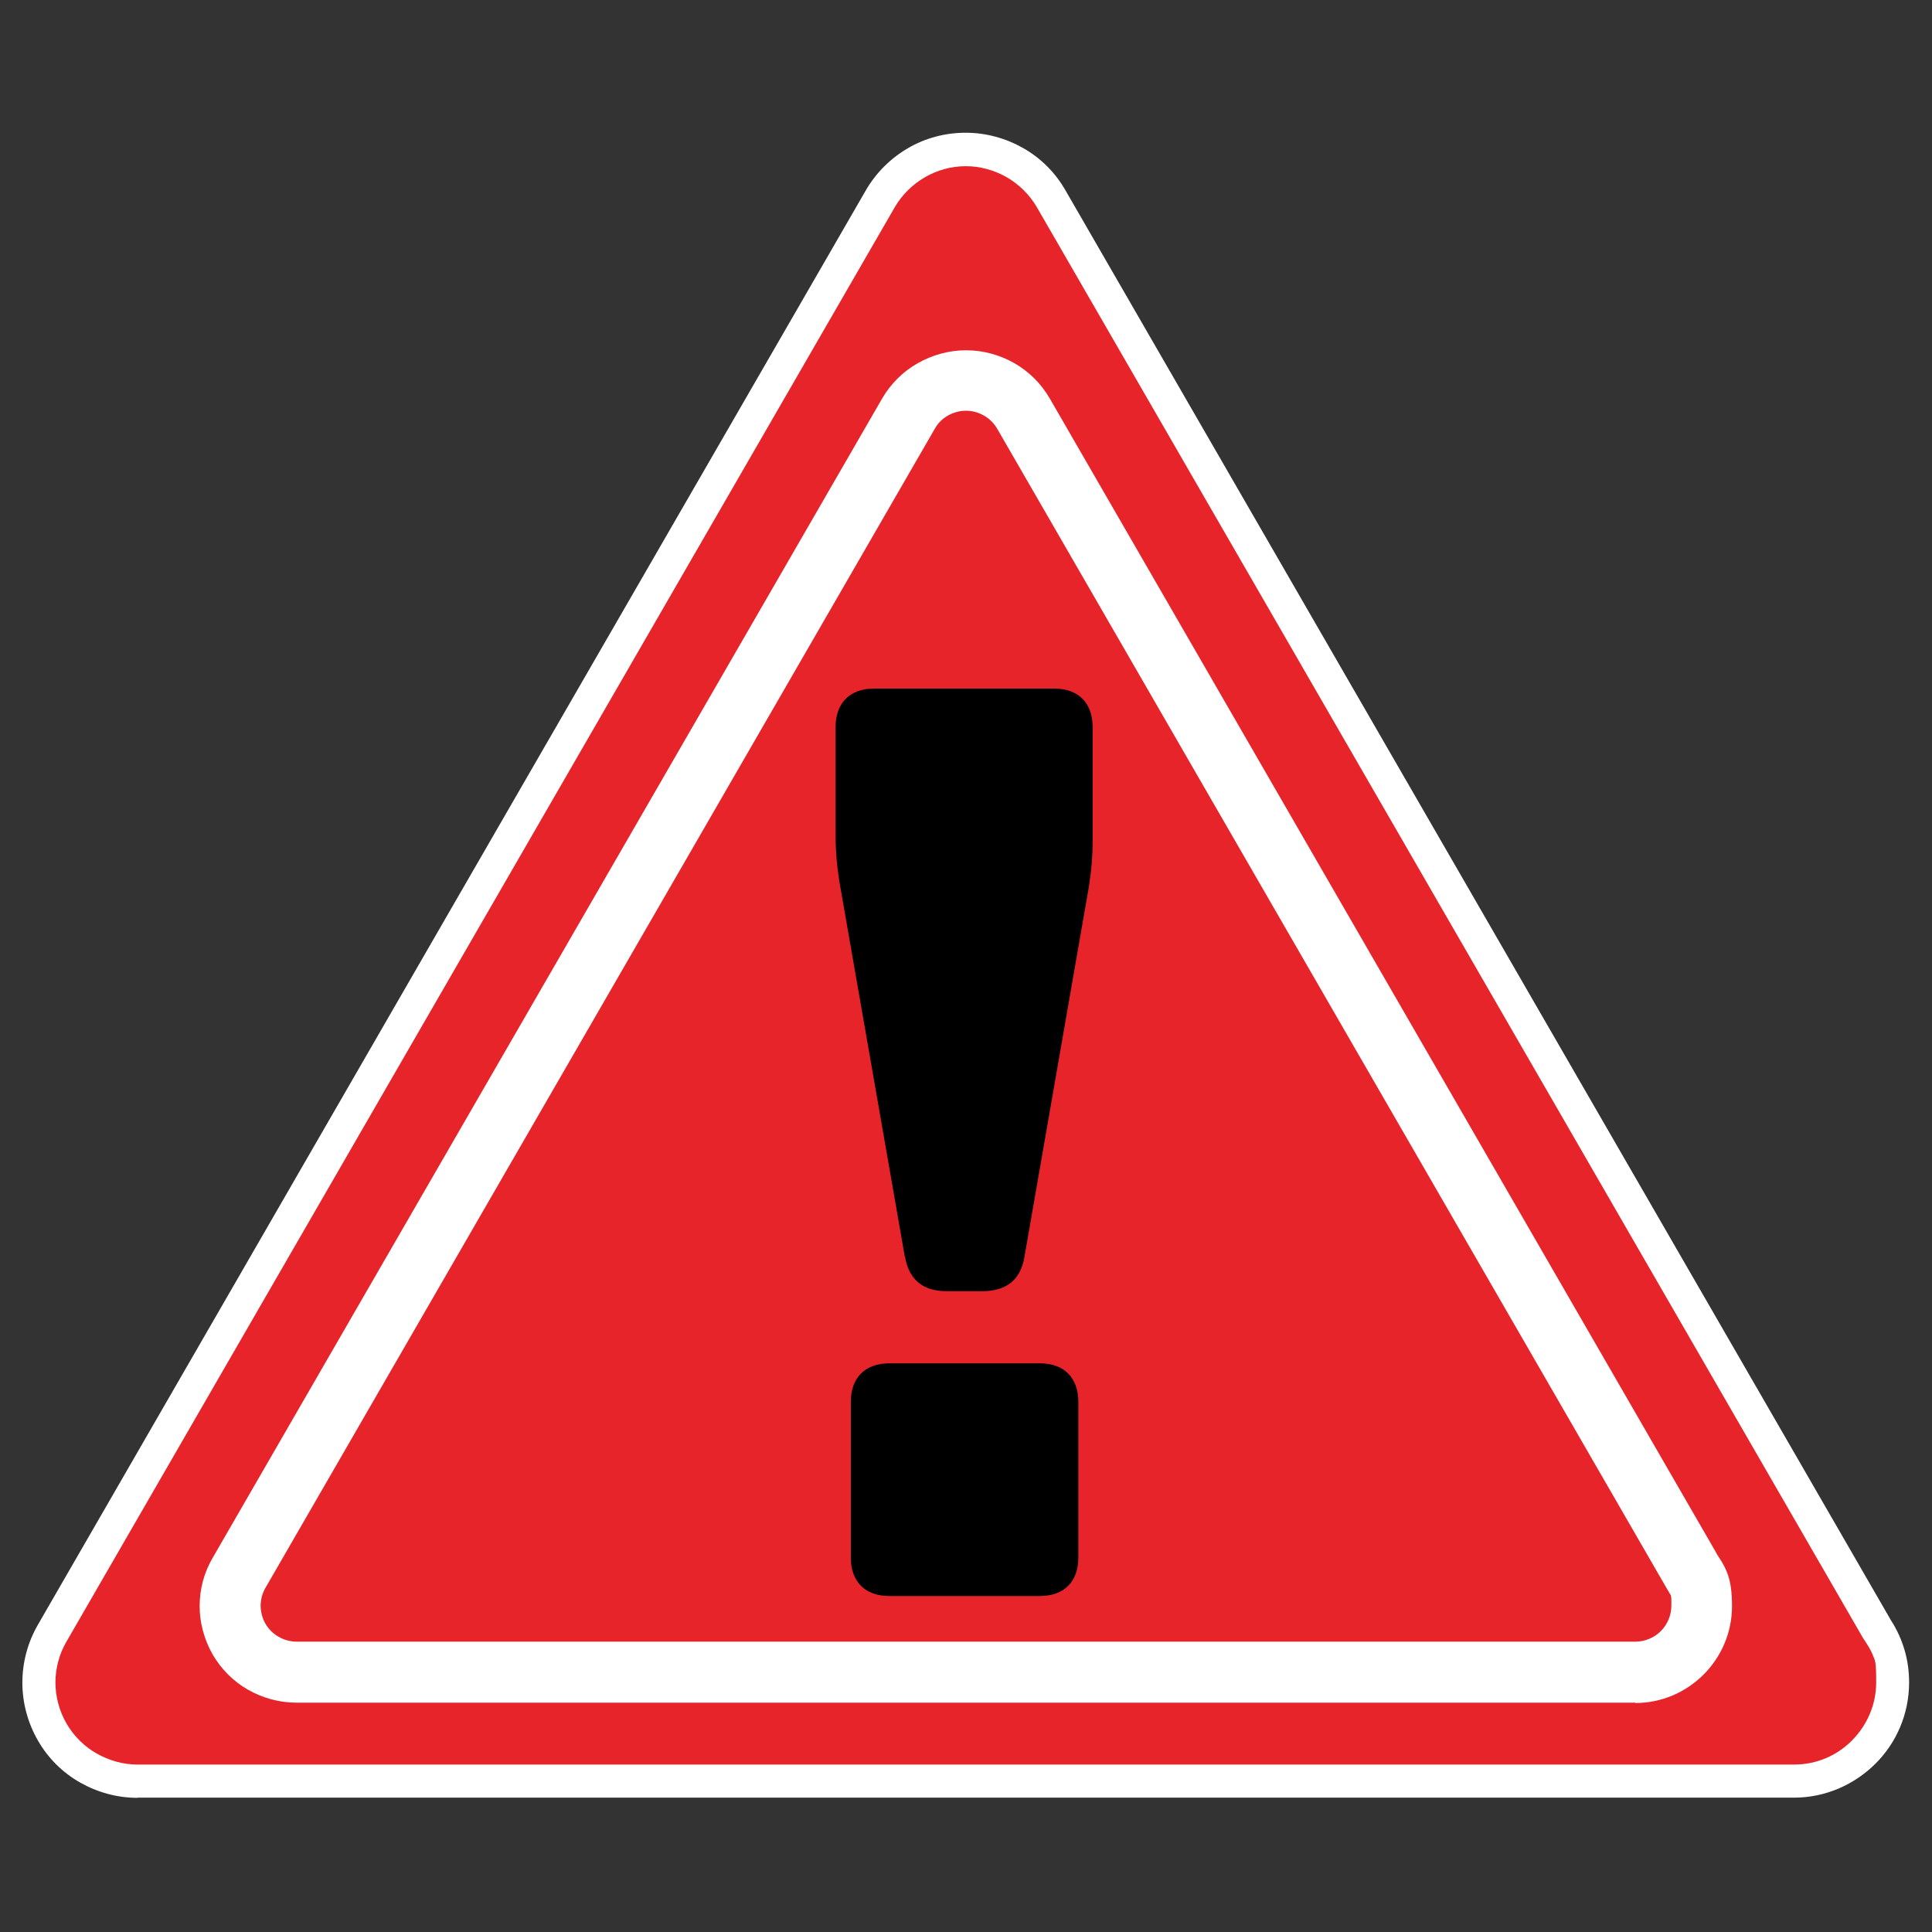
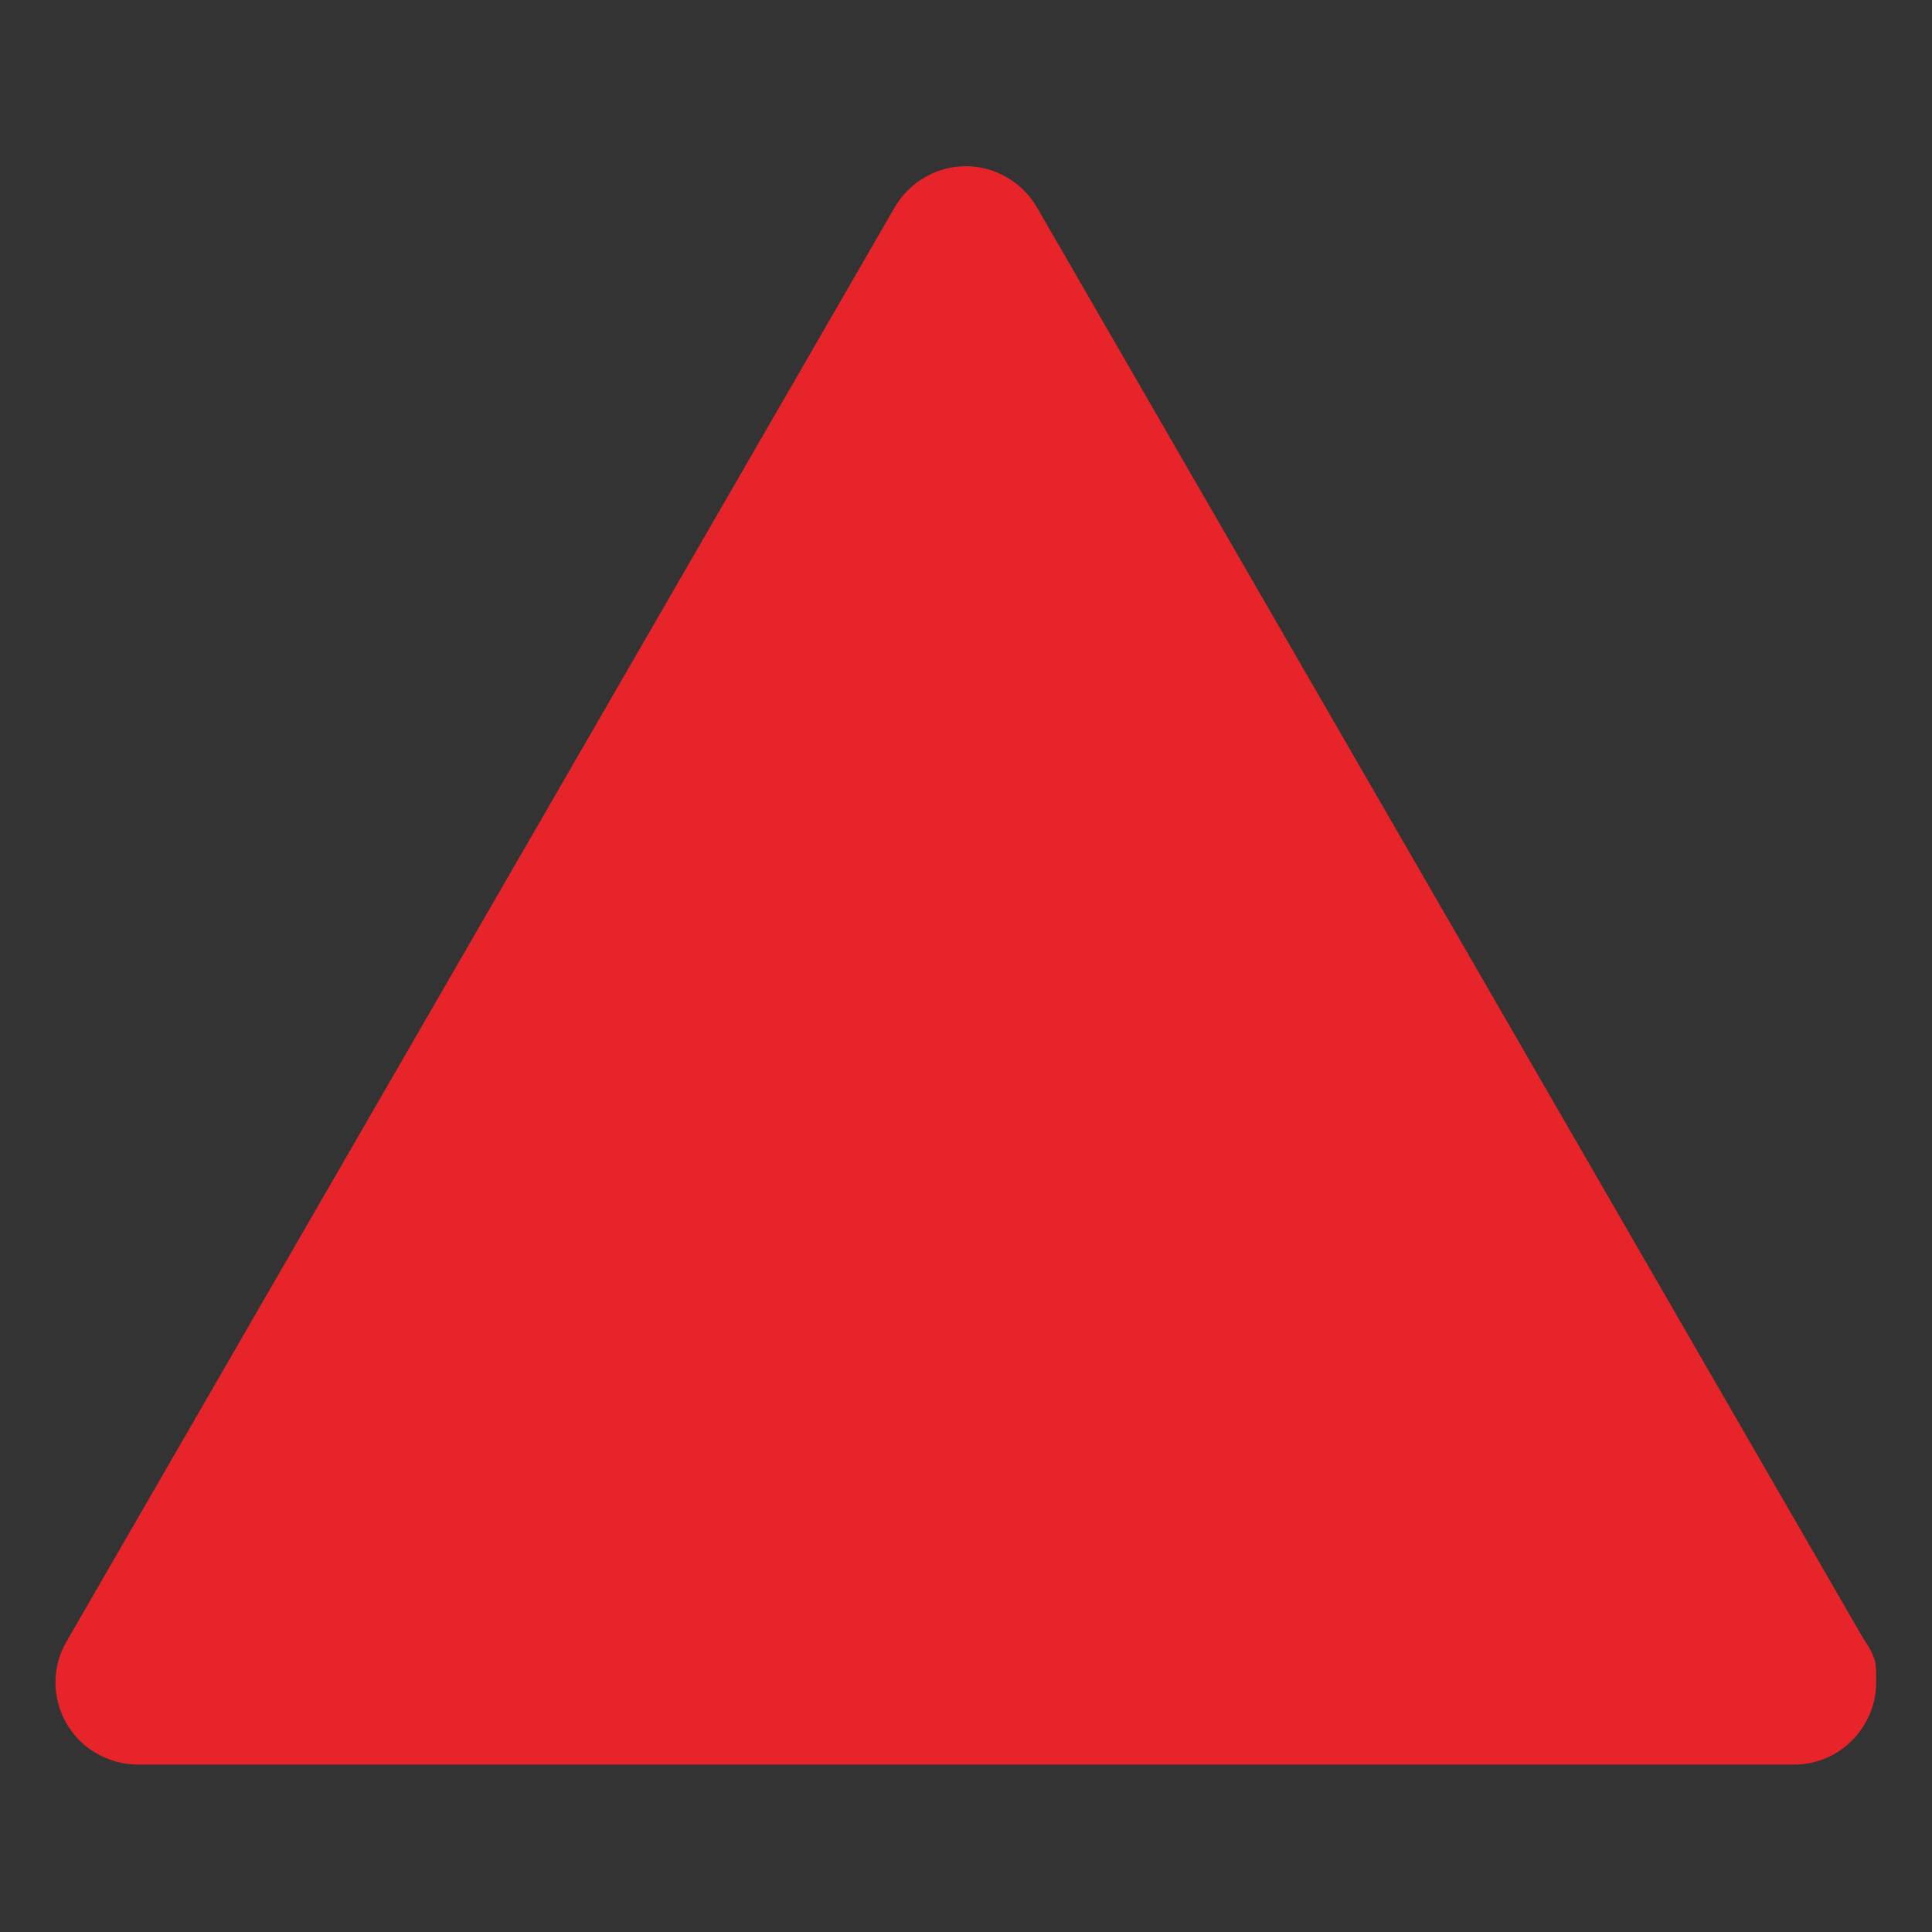
<svg xmlns="http://www.w3.org/2000/svg" id="Layer_1" width="15in" height="15in" version="1.1" viewBox="0 0 1080 1080">
  <rect x="0" y="0" width="1080" height="1080" fill="#333333" stroke="none" />
  <defs>
    <style>
      .st0 {
        fill: #e72429;
      }

      .st1 {
        fill: #fff;
      }
    </style>
  </defs>
  <g>
-     <path class="st1" d="M76.9,1005c-11.5,0-22.5-3.1-32.2-8.6s-17.9-13.6-23.6-23.6-8.6-21.1-8.6-32.2,2.9-22.3,8.6-32.2l231.4-401L484,106.4c5.8-10,14-18,23.6-23.6s20.7-8.6,32.2-8.6,22.5,3.1,32.2,8.6,17.9,13.6,23.6,23.6l230.8,399.8,230.8,399.8c3.3,5.1,5.8,10.7,7.5,16.5s2.5,11.9,2.5,18c0,17.8-7.2,33.9-18.9,45.5s-27.8,18.9-45.5,18.9H76.9Z" />
    <path class="st0" d="M1041.4,915.6l-230.9-399.9-230.9-399.9c-4.1-7-10-12.8-16.8-16.7s-14.7-6.2-22.9-6.2-16,2.2-22.9,6.2-12.7,9.7-16.8,16.7l-231.5,400.9L37.2,917.6c-4.1,7-6.2,15-6.2,22.9s2.1,15.9,6.2,23c4.1,7,9.9,12.8,16.8,16.7s14.7,6.2,22.9,6.2h926c12.7,0,24.1-5.1,32.4-13.5s13.5-19.8,13.5-32.4-.6-11.9-1.9-15.3-3.1-5.9-5.5-9.6h0Z" />
-     <path class="st1" d="M914.1,951.8H165.7c-9.6,0-18.9-2.6-27-7.2s-15-11.4-19.8-19.7c-4.8-8.4-7.3-17.8-7.3-27.1s2.4-18.7,7.3-27l187.1-324,187.1-324c4.8-8.3,11.7-15.1,19.8-19.7s17.4-7.3,27.1-7.3,18.9,2.6,27,7.2,15,11.4,19.8,19.7l186.2,322.5,186.2,322.5.2.4.2.4c.1.2.3.4.4.7s.3.4.4.6c2.4,3.6,4.3,6.8,5.7,11.1s2.1,9.5,2.1,17c0,14.9-6.1,28.4-15.9,38.2s-23.3,15.9-38.2,15.9ZM539.9,229.6c-3.5,0-7,1-10,2.7s-5.6,4.2-7.3,7.3l-187.1,324-187.1,324c-1.8,3.1-2.7,6.6-2.7,10s.9,6.9,2.7,10.1c1.8,3.1,4.4,5.6,7.4,7.3s6.4,2.7,10,2.7h748.4c5.5,0,10.6-2.3,14.2-5.9s5.9-8.7,5.9-14.2,0-2.7,0-3.6-.1-1.6-.3-2.2l-1.7-2.9-1.7-2.9-186.6-323.2-186.6-323.2c-1.8-3.1-4.4-5.6-7.4-7.3s-6.4-2.7-10-2.7Z" />
  </g>
-   <path d="M505.8,702.5l-18.3-104.9-18.3-104.9c-.7-5-1.3-9.2-1.6-13.2s-.5-8-.5-12.7v-60.3c0-6.8,2-12.2,5.7-15.9s9.1-5.7,15.9-5.7h100.5c6.8,0,12.2,2,15.9,5.7s5.7,9.1,5.7,15.9v63.2c0,4.7-.2,8.6-.5,12.7s-.9,8.2-1.6,13.2l-18,103.4-18,103.4c-1.1,6.8-3.8,11.7-7.8,14.8s-9.4,4.6-15.9,4.6h-19.4c-6.5,0-11.9-1.4-15.9-4.6s-6.7-8-7.8-14.8ZM475.6,870.6v-86.9c0-6.8,2-12.2,5.7-15.9,3.7-3.7,9.1-5.7,15.9-5.7h84c6.8,0,12.2,2,15.9,5.7,3.7,3.7,5.7,9.1,5.7,15.9v86.9c0,6.8-2,12.2-5.7,15.9s-9.1,5.7-15.9,5.7h-84c-6.8,0-12.2-2-15.9-5.7s-5.7-9.1-5.7-15.9Z" />
</svg>